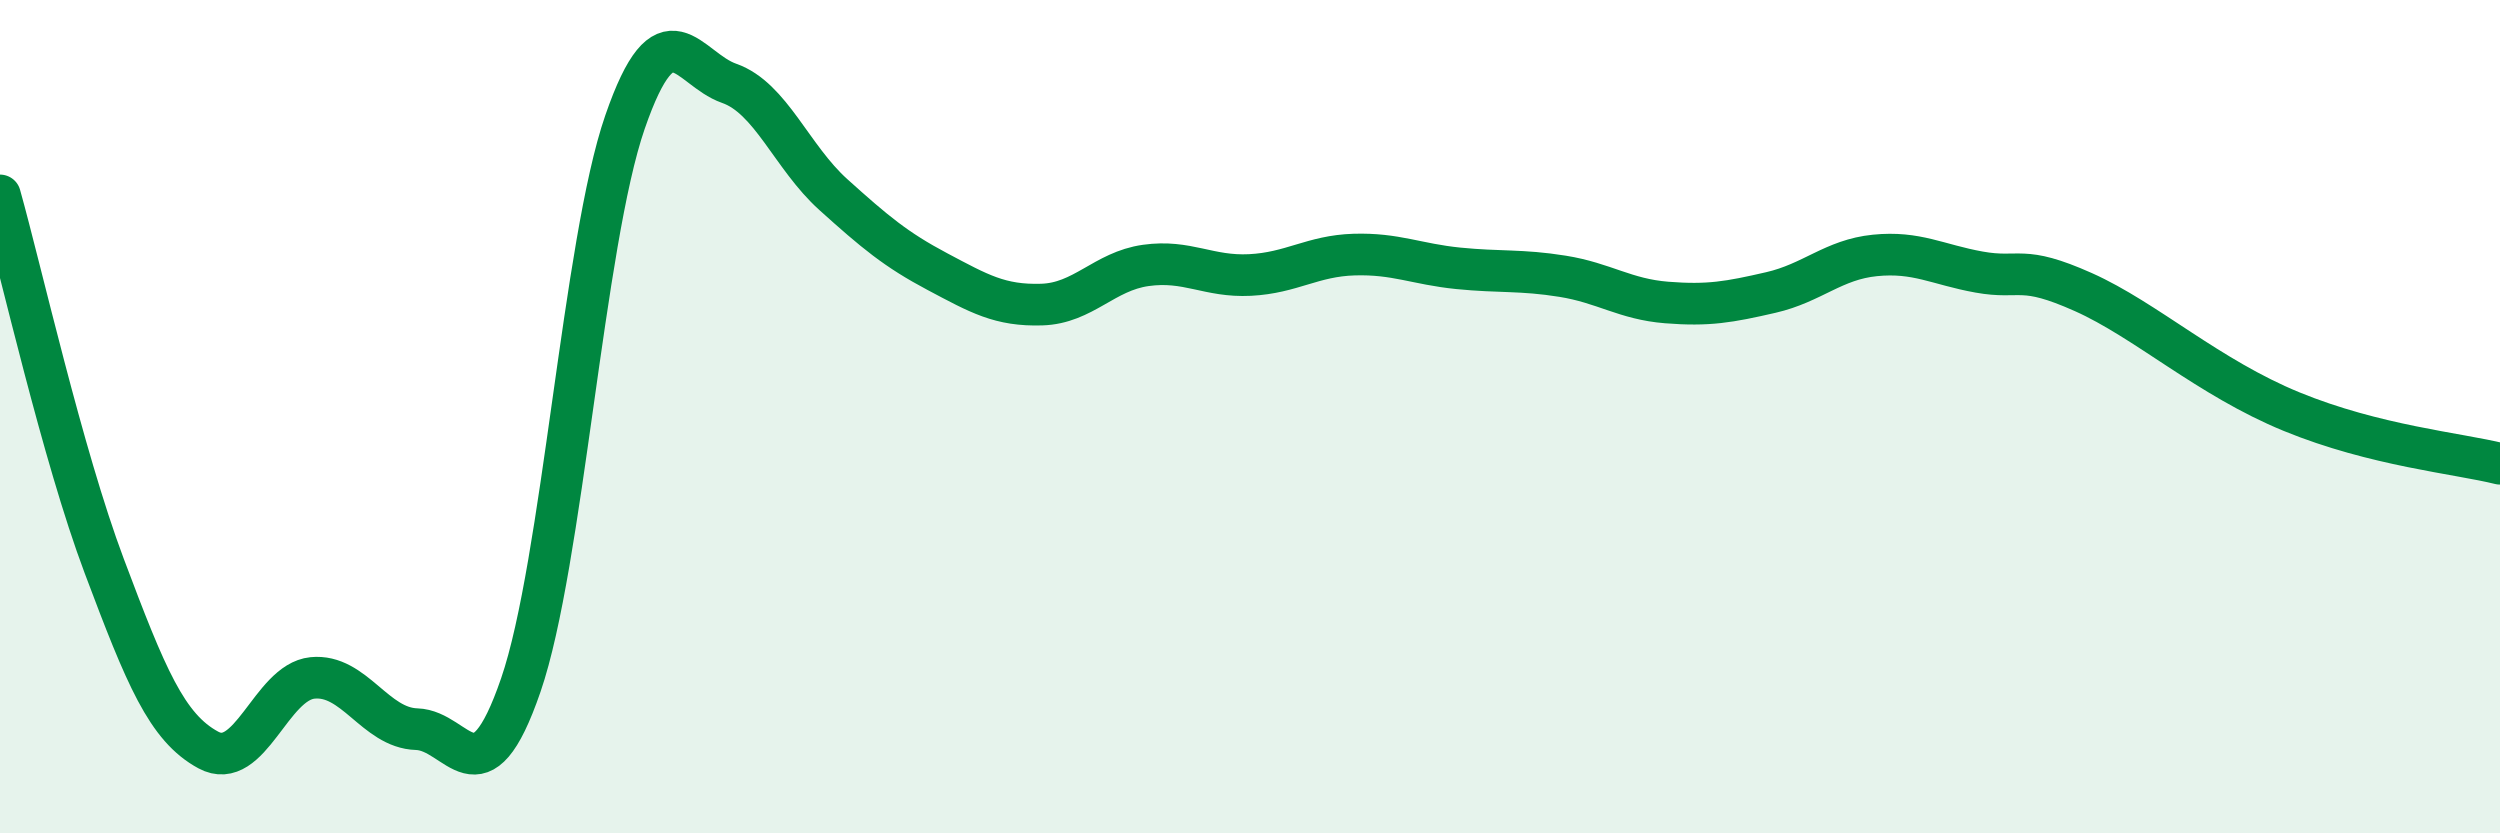
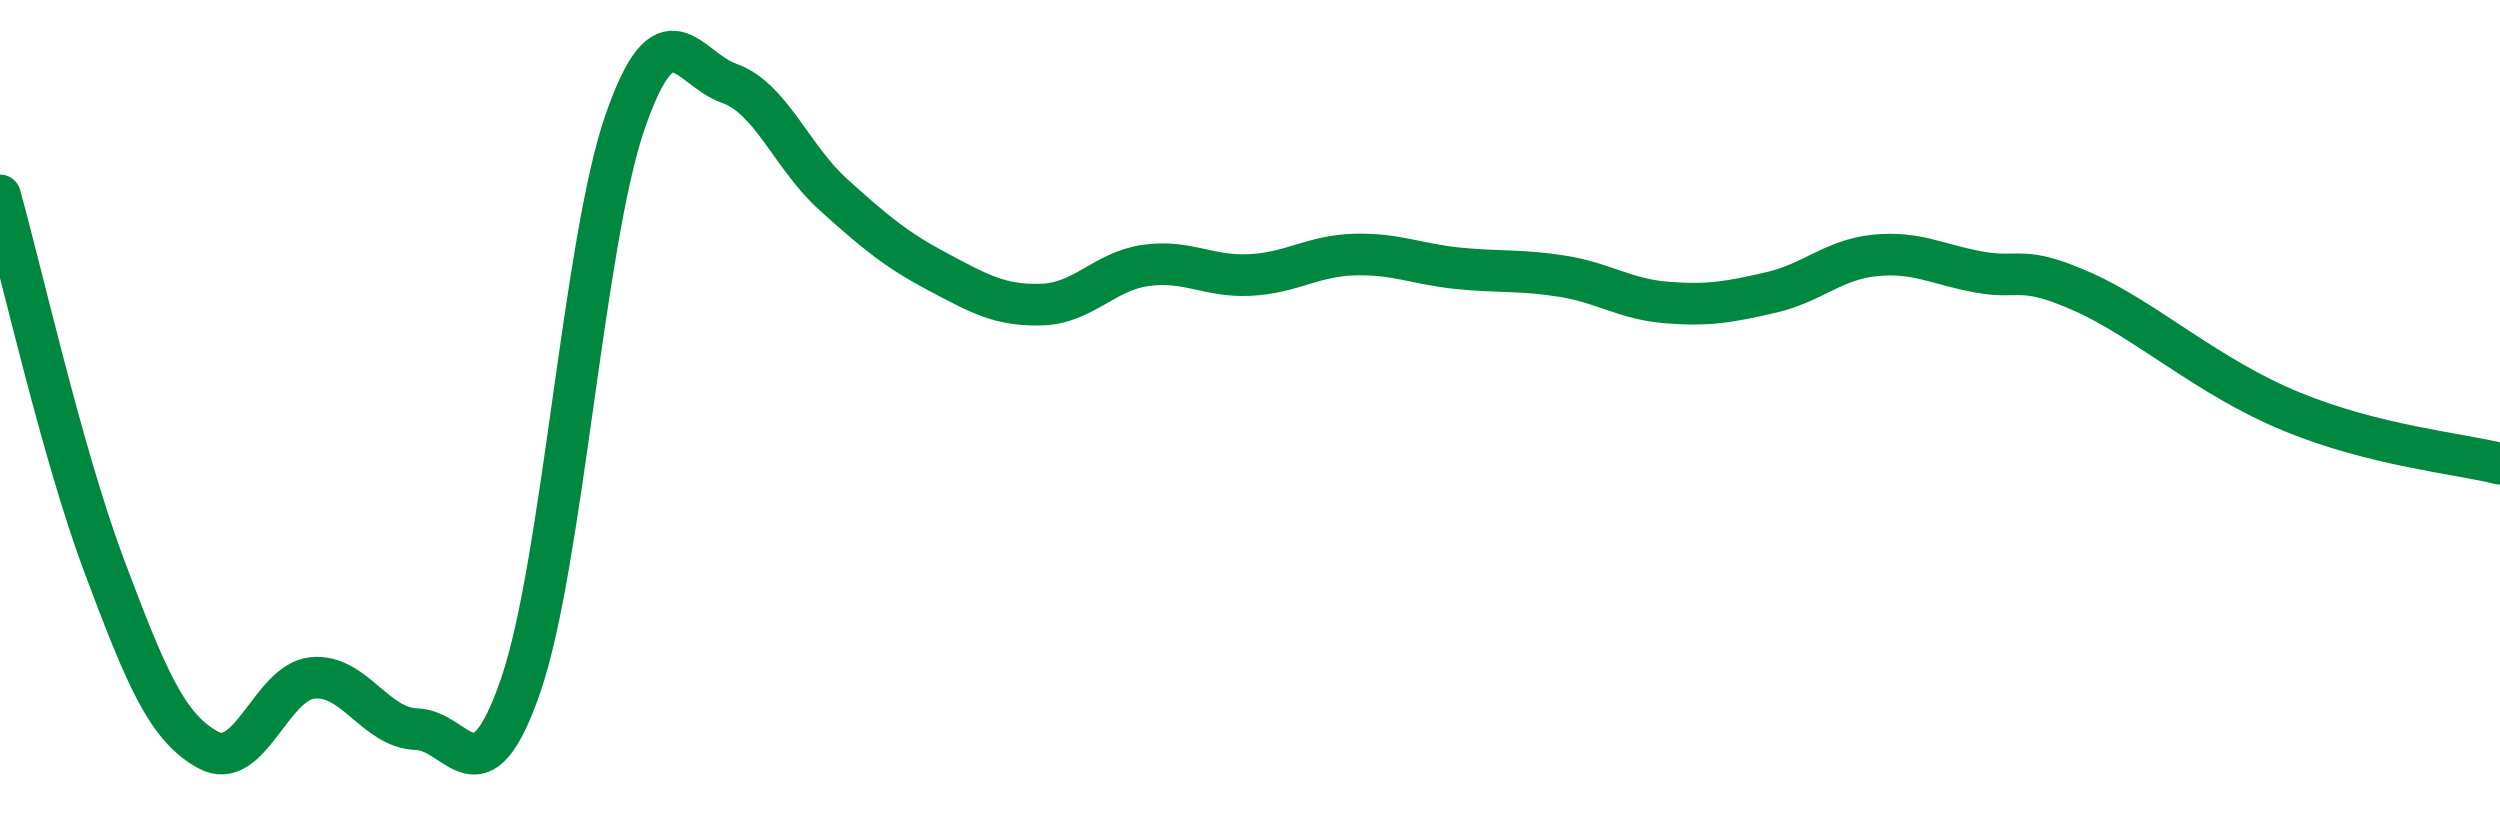
<svg xmlns="http://www.w3.org/2000/svg" width="60" height="20" viewBox="0 0 60 20">
-   <path d="M 0,4.69 C 0.5,6.47 1.5,10.92 2.5,13.58 C 3.5,16.24 4,17.46 5,18 C 6,18.54 6.5,16.37 7.5,16.27 C 8.5,16.17 9,17.47 10,17.5 C 11,17.53 11.5,19.35 12.5,16.44 C 13.5,13.53 14,5.82 15,2.93 C 16,0.04 16.5,1.65 17.5,2 C 18.5,2.35 19,3.77 20,4.67 C 21,5.57 21.5,5.99 22.5,6.52 C 23.5,7.05 24,7.34 25,7.31 C 26,7.28 26.5,6.51 27.5,6.37 C 28.5,6.23 29,6.65 30,6.6 C 31,6.55 31.5,6.14 32.5,6.11 C 33.5,6.08 34,6.34 35,6.44 C 36,6.54 36.5,6.47 37.5,6.63 C 38.5,6.79 39,7.18 40,7.26 C 41,7.34 41.5,7.25 42.5,7.02 C 43.5,6.79 44,6.23 45,6.13 C 46,6.03 46.5,6.35 47.5,6.53 C 48.5,6.71 48.5,6.34 50,7.01 C 51.5,7.68 53,9.06 55,9.88 C 57,10.7 59,10.88 60,11.13L60 20L0 20Z" fill="#008740" opacity="0.1" stroke-linecap="round" stroke-linejoin="round" />
  <path d="M 0,4.69 C 0.5,6.47 1.5,10.92 2.5,13.58 C 3.5,16.24 4,17.46 5,18 C 6,18.54 6.5,16.37 7.5,16.27 C 8.5,16.17 9,17.47 10,17.5 C 11,17.53 11.5,19.35 12.5,16.44 C 13.5,13.53 14,5.82 15,2.93 C 16,0.04 16.5,1.65 17.5,2 C 18.5,2.35 19,3.77 20,4.67 C 21,5.57 21.5,5.99 22.5,6.52 C 23.5,7.05 24,7.34 25,7.31 C 26,7.28 26.5,6.51 27.5,6.37 C 28.5,6.23 29,6.65 30,6.6 C 31,6.55 31.5,6.14 32.5,6.11 C 33.5,6.08 34,6.34 35,6.44 C 36,6.54 36.5,6.47 37.5,6.63 C 38.5,6.79 39,7.18 40,7.26 C 41,7.34 41.5,7.25 42.5,7.02 C 43.5,6.79 44,6.23 45,6.13 C 46,6.03 46.5,6.35 47.5,6.53 C 48.5,6.71 48.5,6.34 50,7.01 C 51.5,7.68 53,9.06 55,9.88 C 57,10.7 59,10.88 60,11.13" stroke="#008740" stroke-width="1" fill="none" stroke-linecap="round" stroke-linejoin="round" />
</svg>